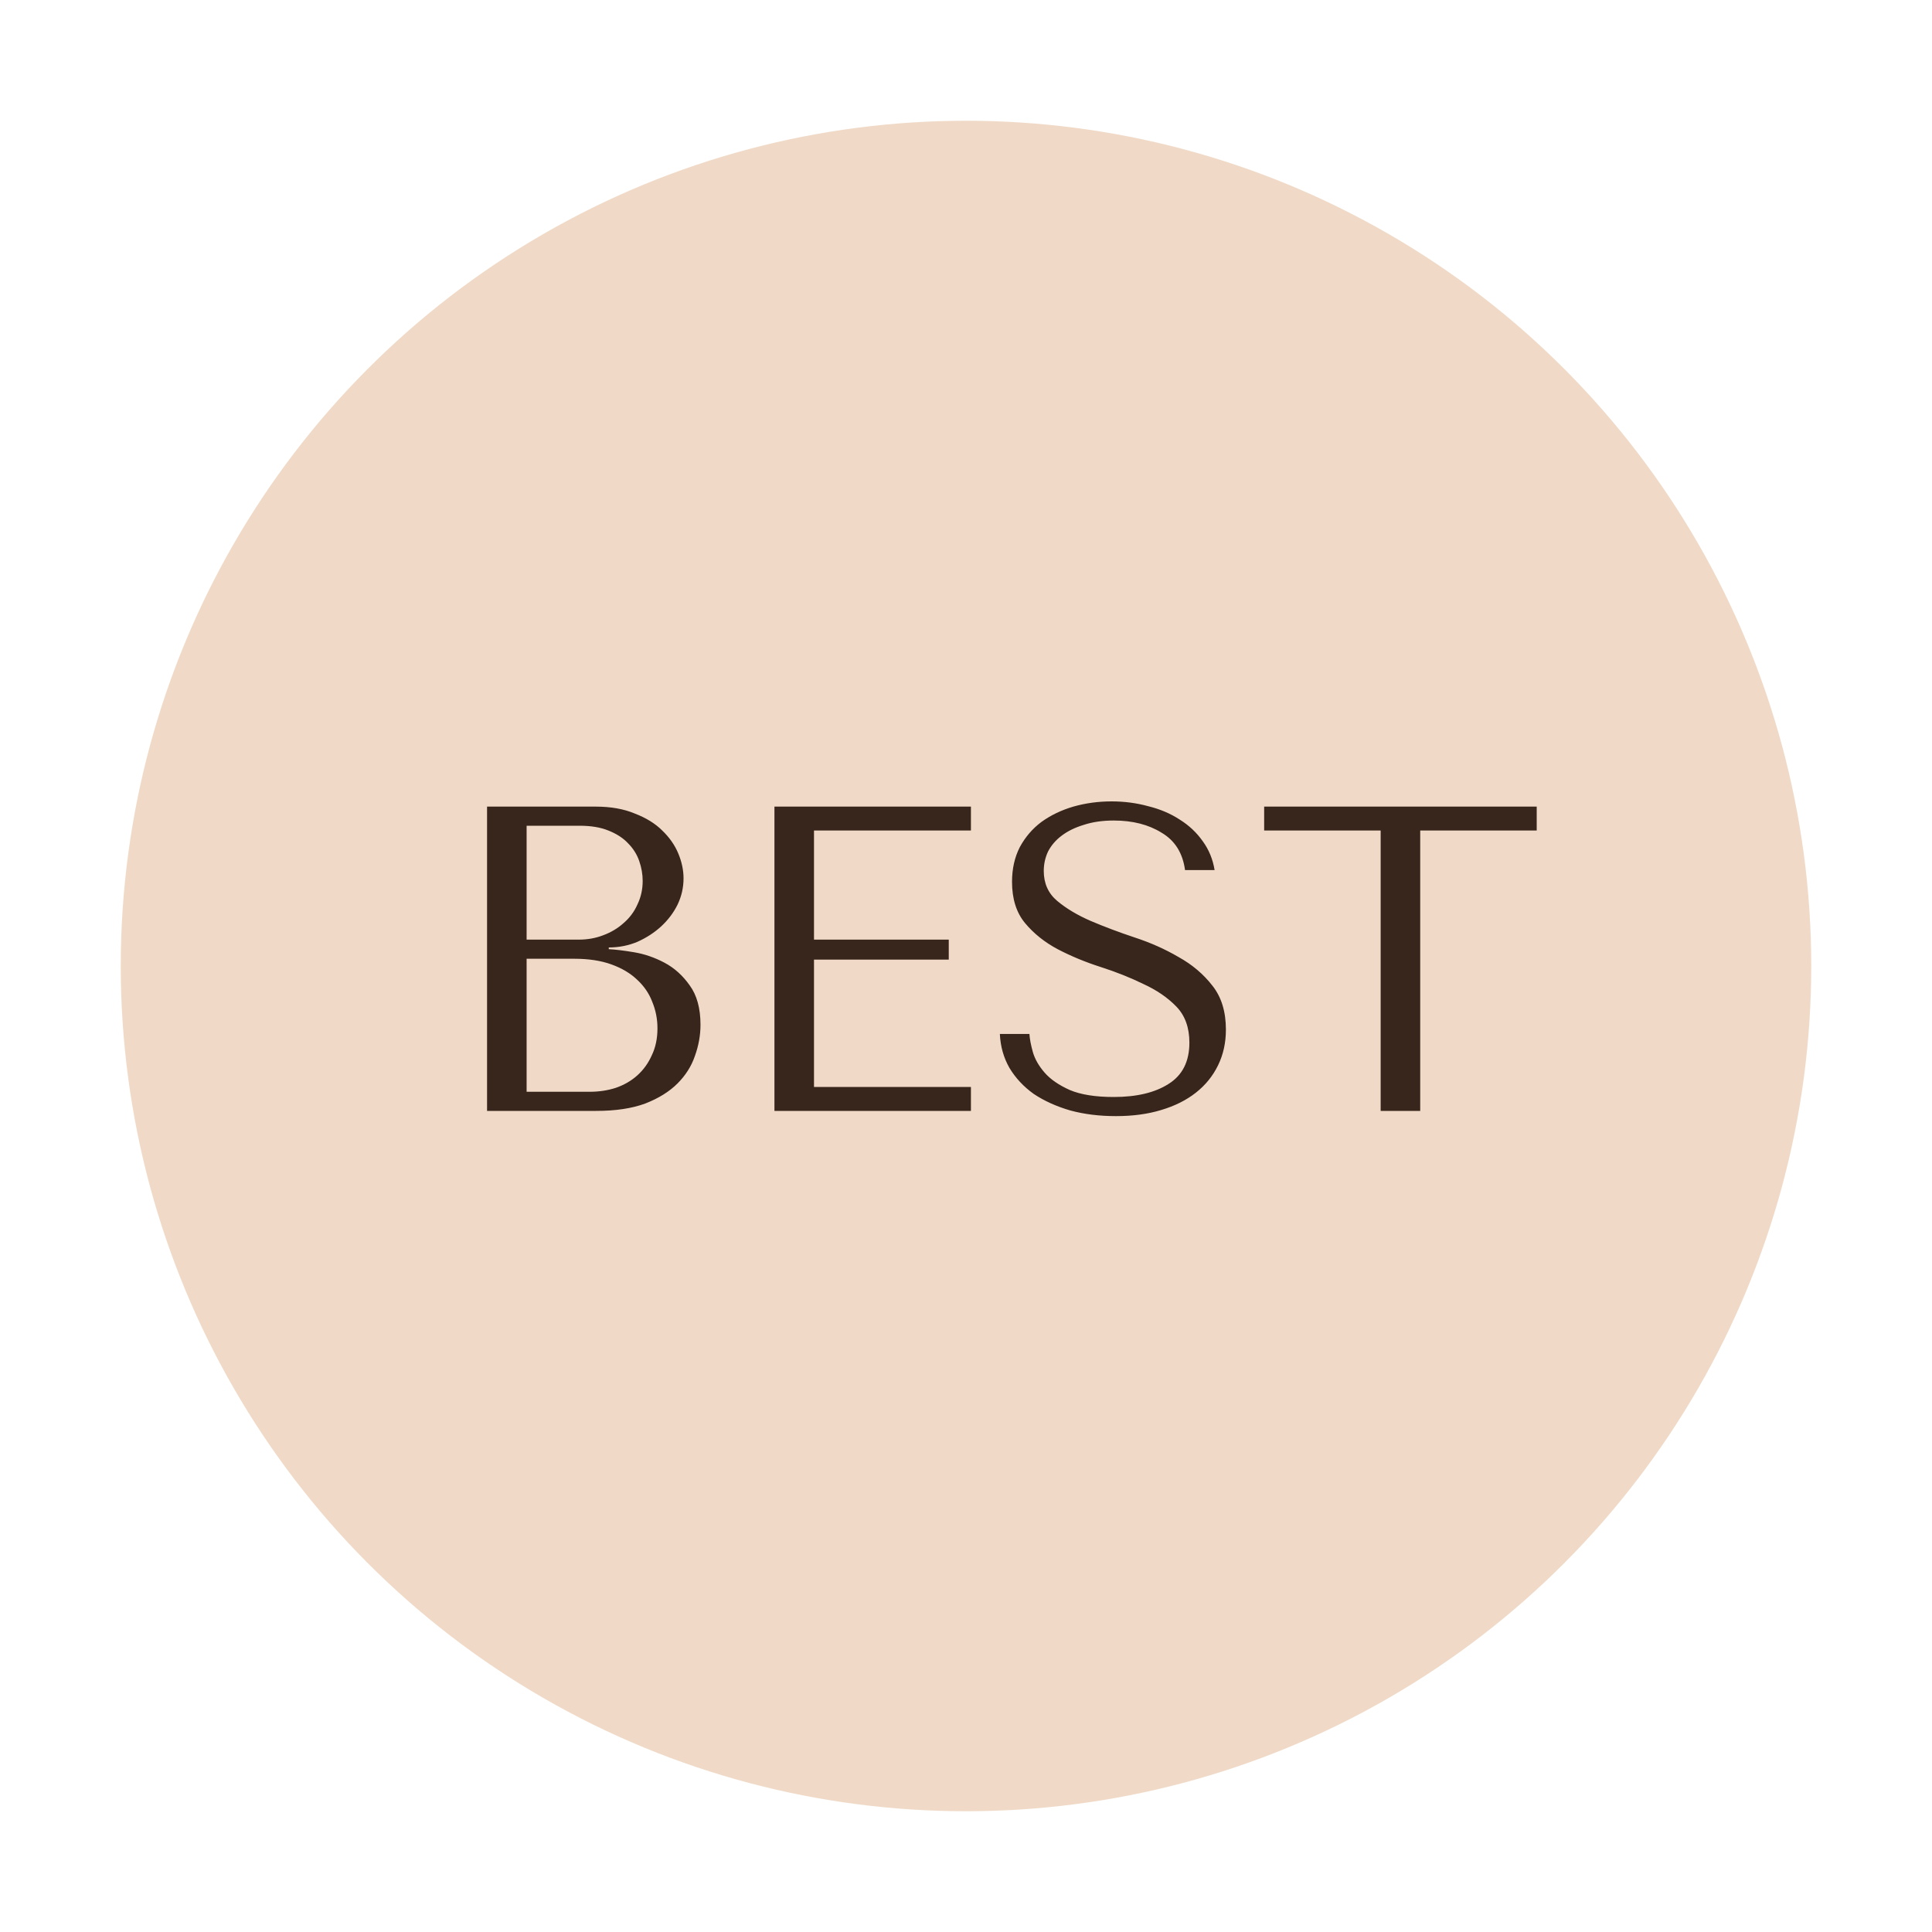
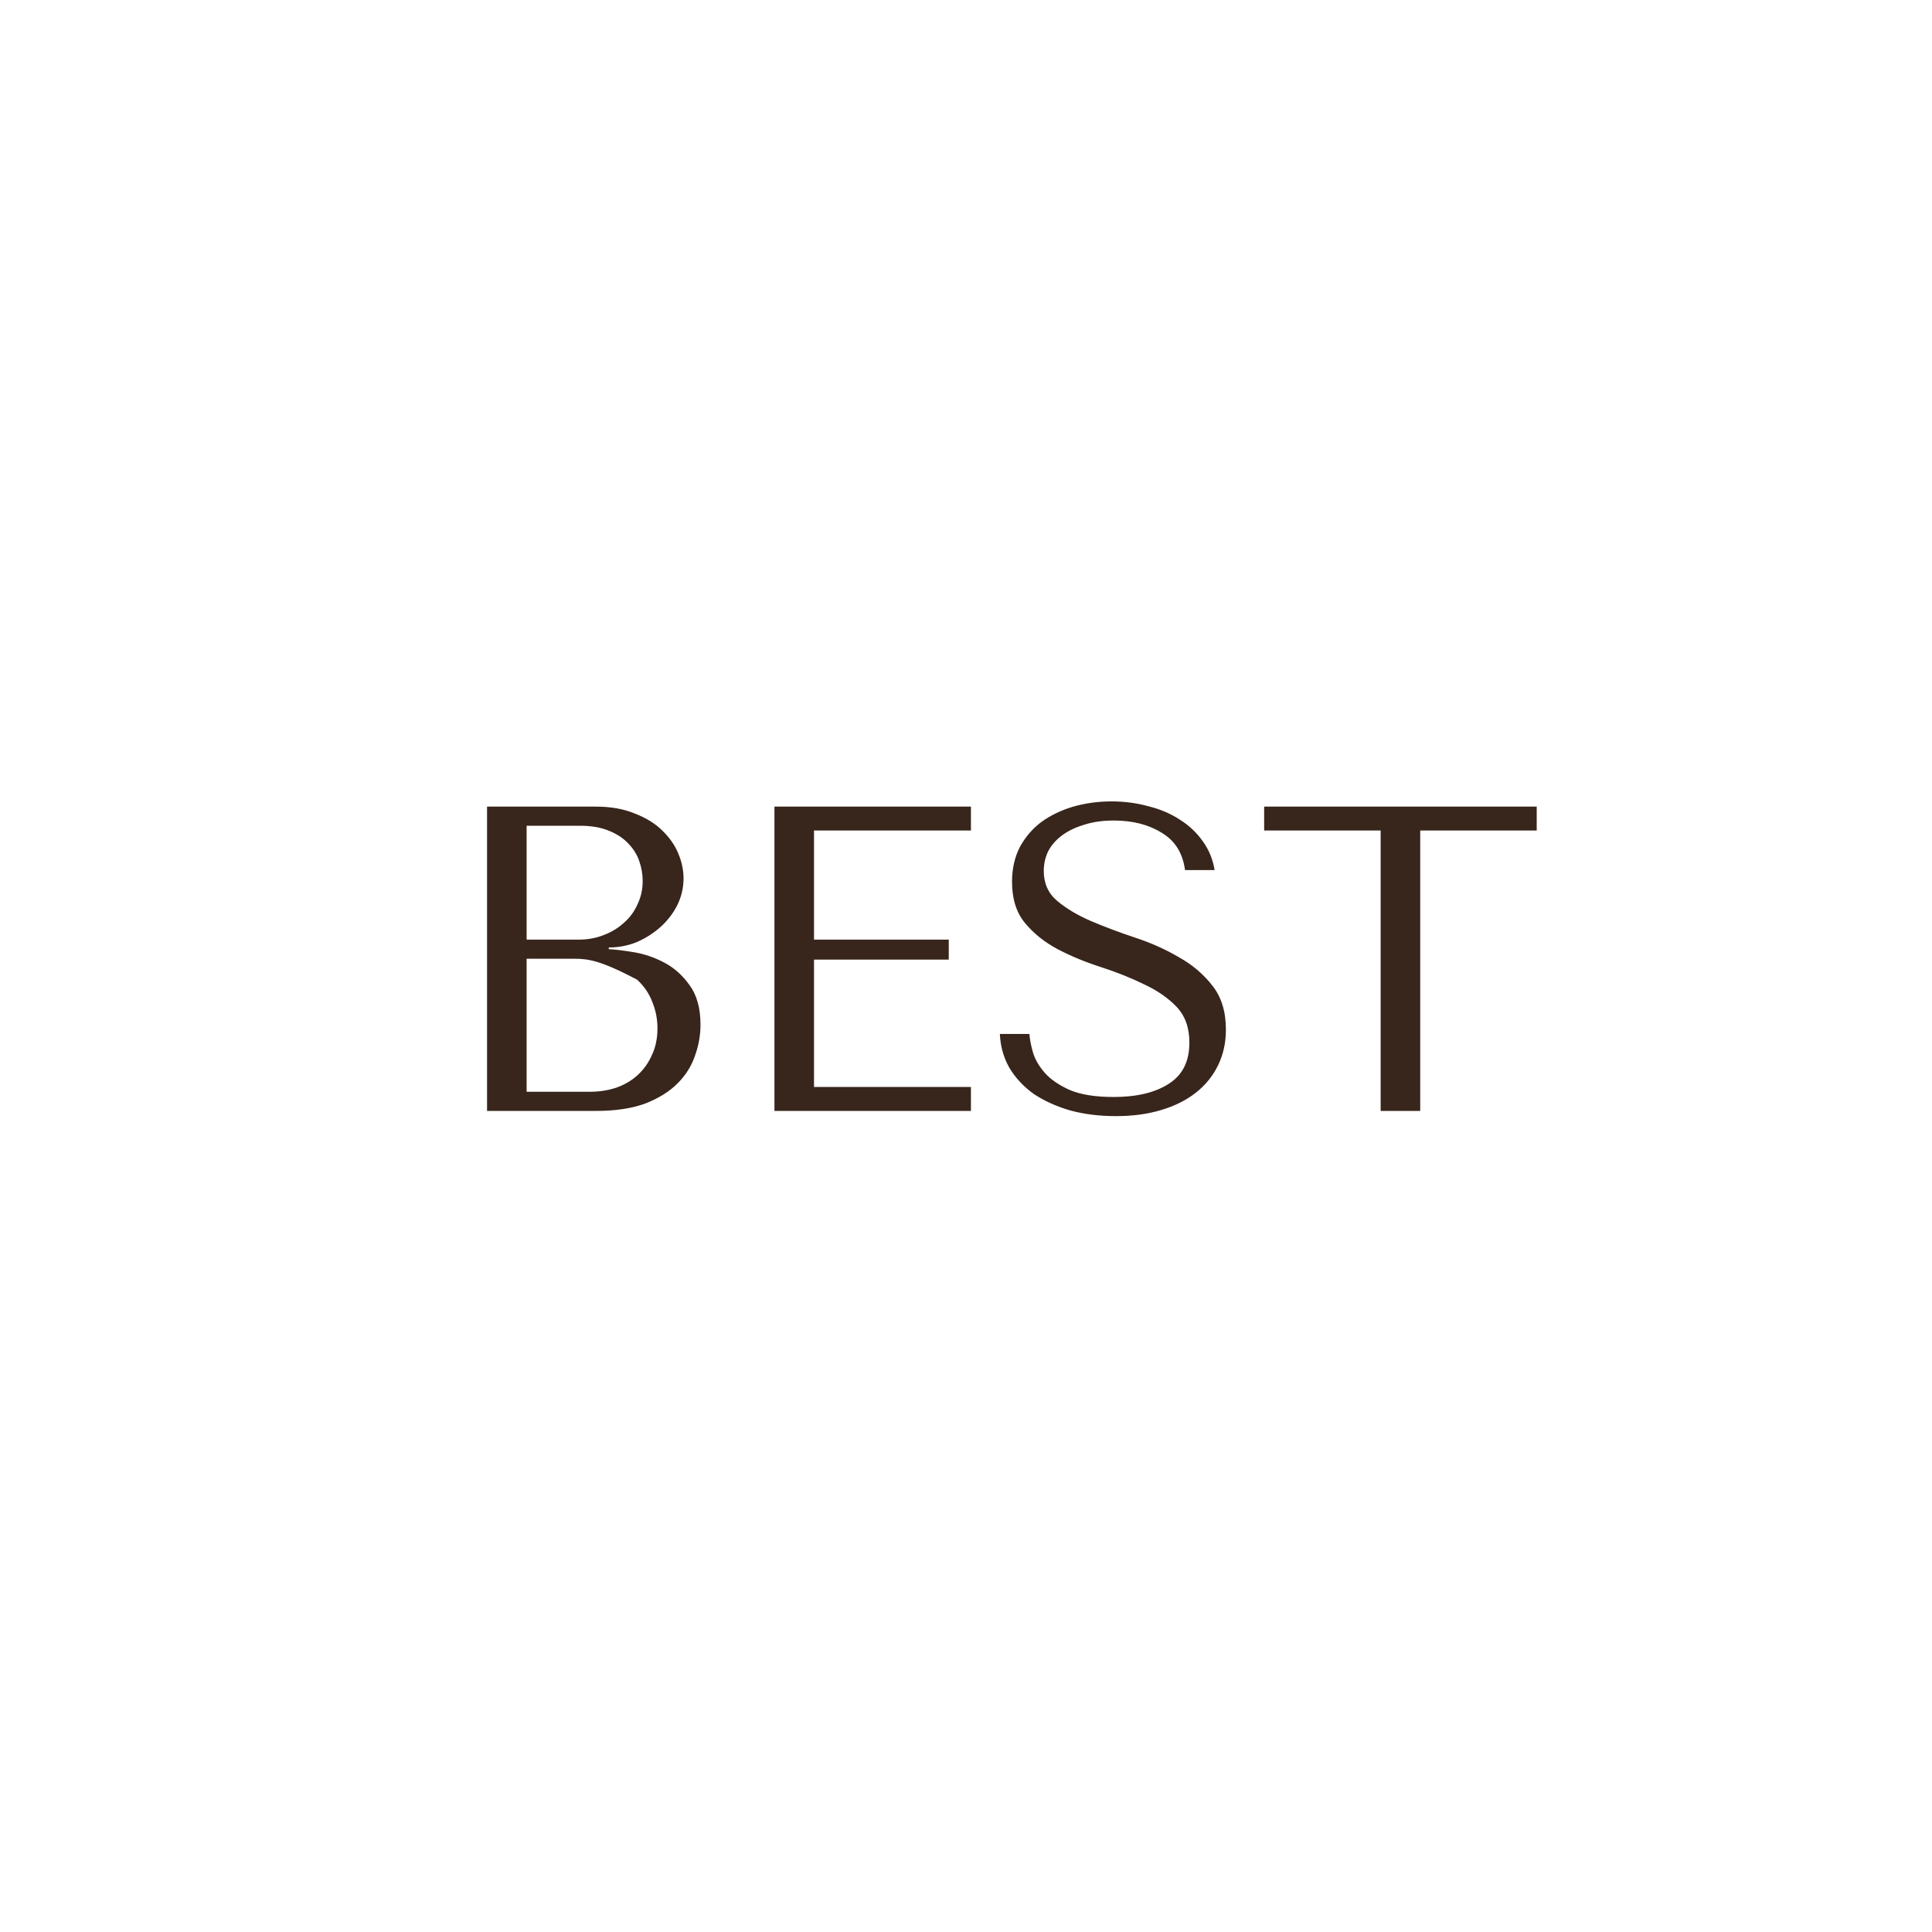
<svg xmlns="http://www.w3.org/2000/svg" width="80" height="80" viewBox="0 0 80 80" fill="none">
-   <circle cx="40" cy="40" r="35" fill="#F0DAC7" />
-   <path d="M20.168 46V33.4H24.668C25.292 33.4 25.832 33.496 26.288 33.688C26.756 33.868 27.134 34.102 27.422 34.39C27.722 34.678 27.944 34.996 28.088 35.344C28.232 35.692 28.304 36.034 28.304 36.37C28.304 36.754 28.22 37.12 28.052 37.468C27.884 37.804 27.656 38.104 27.368 38.368C27.092 38.62 26.768 38.83 26.396 38.998C26.024 39.154 25.628 39.232 25.208 39.232V39.304C25.472 39.316 25.82 39.358 26.252 39.43C26.684 39.502 27.104 39.646 27.512 39.862C27.92 40.078 28.268 40.39 28.556 40.798C28.856 41.206 29.006 41.752 29.006 42.436C29.006 42.868 28.928 43.3 28.772 43.732C28.628 44.152 28.388 44.53 28.052 44.866C27.716 45.202 27.272 45.478 26.72 45.694C26.168 45.898 25.49 46 24.686 46H20.168ZM21.806 45.208H24.416C24.8 45.208 25.16 45.154 25.496 45.046C25.844 44.926 26.144 44.752 26.396 44.524C26.648 44.296 26.846 44.02 26.99 43.696C27.146 43.372 27.224 43 27.224 42.58C27.224 42.196 27.152 41.83 27.008 41.482C26.876 41.134 26.666 40.828 26.378 40.564C26.102 40.3 25.748 40.09 25.316 39.934C24.884 39.778 24.374 39.7 23.786 39.7H21.806V45.208ZM21.806 38.908H23.966C24.326 38.908 24.662 38.848 24.974 38.728C25.298 38.608 25.58 38.44 25.82 38.224C26.072 38.008 26.264 37.75 26.396 37.45C26.54 37.15 26.612 36.826 26.612 36.478C26.612 36.202 26.564 35.926 26.468 35.65C26.372 35.374 26.216 35.128 26 34.912C25.796 34.696 25.526 34.522 25.19 34.39C24.866 34.258 24.47 34.192 24.002 34.192H21.806V38.908ZM32.068 33.4H40.204V34.39H33.706V38.908H39.286V39.736H33.706V45.01H40.204V46H32.068V33.4ZM41.402 42.814H42.626C42.638 43.018 42.686 43.27 42.77 43.57C42.854 43.858 43.016 44.14 43.256 44.416C43.496 44.692 43.844 44.932 44.3 45.136C44.756 45.328 45.362 45.424 46.118 45.424C47.066 45.424 47.822 45.244 48.386 44.884C48.962 44.524 49.25 43.954 49.25 43.174C49.25 42.55 49.07 42.052 48.71 41.68C48.35 41.308 47.894 40.996 47.342 40.744C46.802 40.48 46.214 40.246 45.578 40.042C44.942 39.838 44.348 39.592 43.796 39.304C43.256 39.016 42.806 38.656 42.446 38.224C42.086 37.792 41.906 37.222 41.906 36.514C41.906 35.974 42.014 35.494 42.23 35.074C42.458 34.654 42.758 34.306 43.13 34.03C43.514 33.754 43.952 33.544 44.444 33.4C44.948 33.256 45.476 33.184 46.028 33.184C46.556 33.184 47.06 33.25 47.54 33.382C48.032 33.502 48.47 33.688 48.854 33.94C49.238 34.18 49.556 34.48 49.808 34.84C50.06 35.188 50.222 35.584 50.294 36.028H49.07C48.974 35.32 48.65 34.804 48.098 34.48C47.558 34.144 46.898 33.976 46.118 33.976C45.65 33.976 45.236 34.036 44.876 34.156C44.516 34.264 44.21 34.414 43.958 34.606C43.718 34.786 43.532 35.002 43.4 35.254C43.28 35.506 43.22 35.776 43.22 36.064C43.22 36.58 43.406 36.994 43.778 37.306C44.15 37.618 44.612 37.894 45.164 38.134C45.728 38.374 46.334 38.602 46.982 38.818C47.642 39.034 48.248 39.304 48.8 39.628C49.364 39.94 49.832 40.336 50.204 40.816C50.576 41.284 50.762 41.89 50.762 42.634C50.762 43.174 50.654 43.666 50.438 44.11C50.222 44.554 49.916 44.932 49.52 45.244C49.124 45.556 48.644 45.796 48.08 45.964C47.528 46.132 46.904 46.216 46.208 46.216C45.524 46.216 44.894 46.138 44.318 45.982C43.742 45.814 43.238 45.586 42.806 45.298C42.386 44.998 42.05 44.638 41.798 44.218C41.558 43.798 41.426 43.33 41.402 42.814ZM58.808 46H57.17V34.39H52.346V33.4H63.632V34.39H58.808V46Z" fill="#38251B" />
+   <path d="M20.168 46V33.4H24.668C25.292 33.4 25.832 33.496 26.288 33.688C26.756 33.868 27.134 34.102 27.422 34.39C27.722 34.678 27.944 34.996 28.088 35.344C28.232 35.692 28.304 36.034 28.304 36.37C28.304 36.754 28.22 37.12 28.052 37.468C27.884 37.804 27.656 38.104 27.368 38.368C27.092 38.62 26.768 38.83 26.396 38.998C26.024 39.154 25.628 39.232 25.208 39.232V39.304C25.472 39.316 25.82 39.358 26.252 39.43C26.684 39.502 27.104 39.646 27.512 39.862C27.92 40.078 28.268 40.39 28.556 40.798C28.856 41.206 29.006 41.752 29.006 42.436C29.006 42.868 28.928 43.3 28.772 43.732C28.628 44.152 28.388 44.53 28.052 44.866C27.716 45.202 27.272 45.478 26.72 45.694C26.168 45.898 25.49 46 24.686 46H20.168ZM21.806 45.208H24.416C24.8 45.208 25.16 45.154 25.496 45.046C25.844 44.926 26.144 44.752 26.396 44.524C26.648 44.296 26.846 44.02 26.99 43.696C27.146 43.372 27.224 43 27.224 42.58C27.224 42.196 27.152 41.83 27.008 41.482C26.876 41.134 26.666 40.828 26.378 40.564C24.884 39.778 24.374 39.7 23.786 39.7H21.806V45.208ZM21.806 38.908H23.966C24.326 38.908 24.662 38.848 24.974 38.728C25.298 38.608 25.58 38.44 25.82 38.224C26.072 38.008 26.264 37.75 26.396 37.45C26.54 37.15 26.612 36.826 26.612 36.478C26.612 36.202 26.564 35.926 26.468 35.65C26.372 35.374 26.216 35.128 26 34.912C25.796 34.696 25.526 34.522 25.19 34.39C24.866 34.258 24.47 34.192 24.002 34.192H21.806V38.908ZM32.068 33.4H40.204V34.39H33.706V38.908H39.286V39.736H33.706V45.01H40.204V46H32.068V33.4ZM41.402 42.814H42.626C42.638 43.018 42.686 43.27 42.77 43.57C42.854 43.858 43.016 44.14 43.256 44.416C43.496 44.692 43.844 44.932 44.3 45.136C44.756 45.328 45.362 45.424 46.118 45.424C47.066 45.424 47.822 45.244 48.386 44.884C48.962 44.524 49.25 43.954 49.25 43.174C49.25 42.55 49.07 42.052 48.71 41.68C48.35 41.308 47.894 40.996 47.342 40.744C46.802 40.48 46.214 40.246 45.578 40.042C44.942 39.838 44.348 39.592 43.796 39.304C43.256 39.016 42.806 38.656 42.446 38.224C42.086 37.792 41.906 37.222 41.906 36.514C41.906 35.974 42.014 35.494 42.23 35.074C42.458 34.654 42.758 34.306 43.13 34.03C43.514 33.754 43.952 33.544 44.444 33.4C44.948 33.256 45.476 33.184 46.028 33.184C46.556 33.184 47.06 33.25 47.54 33.382C48.032 33.502 48.47 33.688 48.854 33.94C49.238 34.18 49.556 34.48 49.808 34.84C50.06 35.188 50.222 35.584 50.294 36.028H49.07C48.974 35.32 48.65 34.804 48.098 34.48C47.558 34.144 46.898 33.976 46.118 33.976C45.65 33.976 45.236 34.036 44.876 34.156C44.516 34.264 44.21 34.414 43.958 34.606C43.718 34.786 43.532 35.002 43.4 35.254C43.28 35.506 43.22 35.776 43.22 36.064C43.22 36.58 43.406 36.994 43.778 37.306C44.15 37.618 44.612 37.894 45.164 38.134C45.728 38.374 46.334 38.602 46.982 38.818C47.642 39.034 48.248 39.304 48.8 39.628C49.364 39.94 49.832 40.336 50.204 40.816C50.576 41.284 50.762 41.89 50.762 42.634C50.762 43.174 50.654 43.666 50.438 44.11C50.222 44.554 49.916 44.932 49.52 45.244C49.124 45.556 48.644 45.796 48.08 45.964C47.528 46.132 46.904 46.216 46.208 46.216C45.524 46.216 44.894 46.138 44.318 45.982C43.742 45.814 43.238 45.586 42.806 45.298C42.386 44.998 42.05 44.638 41.798 44.218C41.558 43.798 41.426 43.33 41.402 42.814ZM58.808 46H57.17V34.39H52.346V33.4H63.632V34.39H58.808V46Z" fill="#38251B" />
</svg>